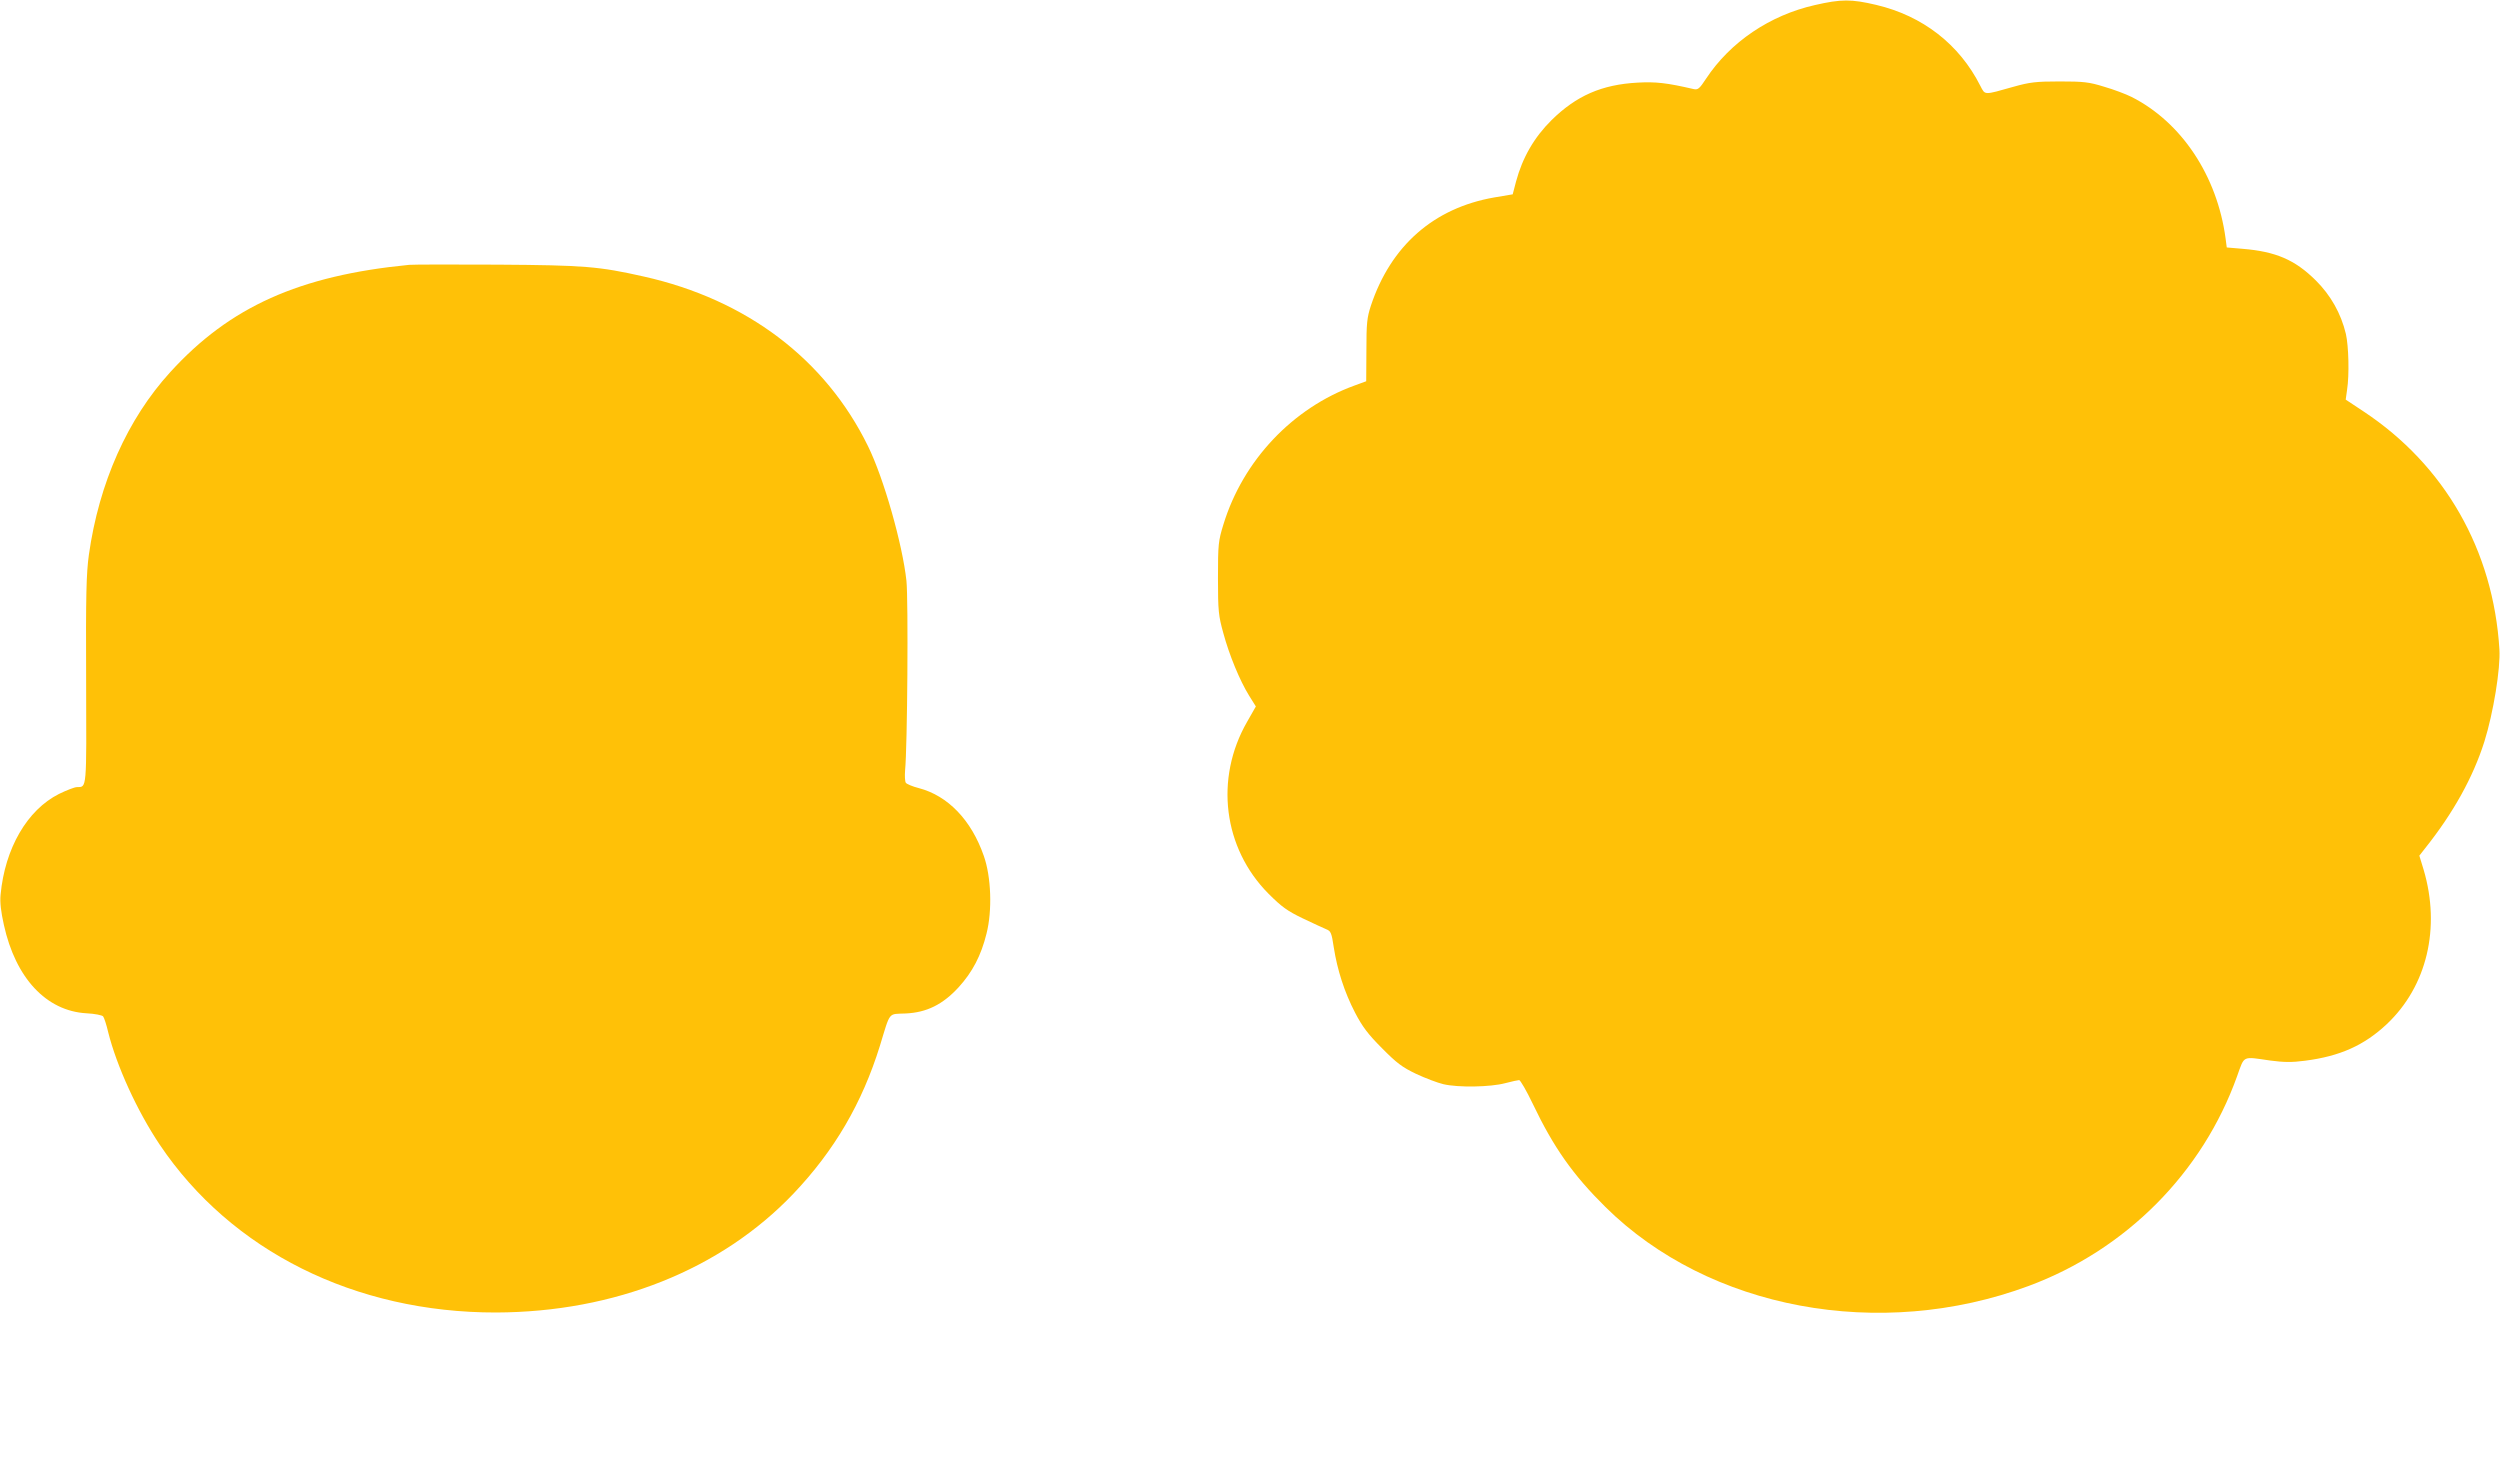
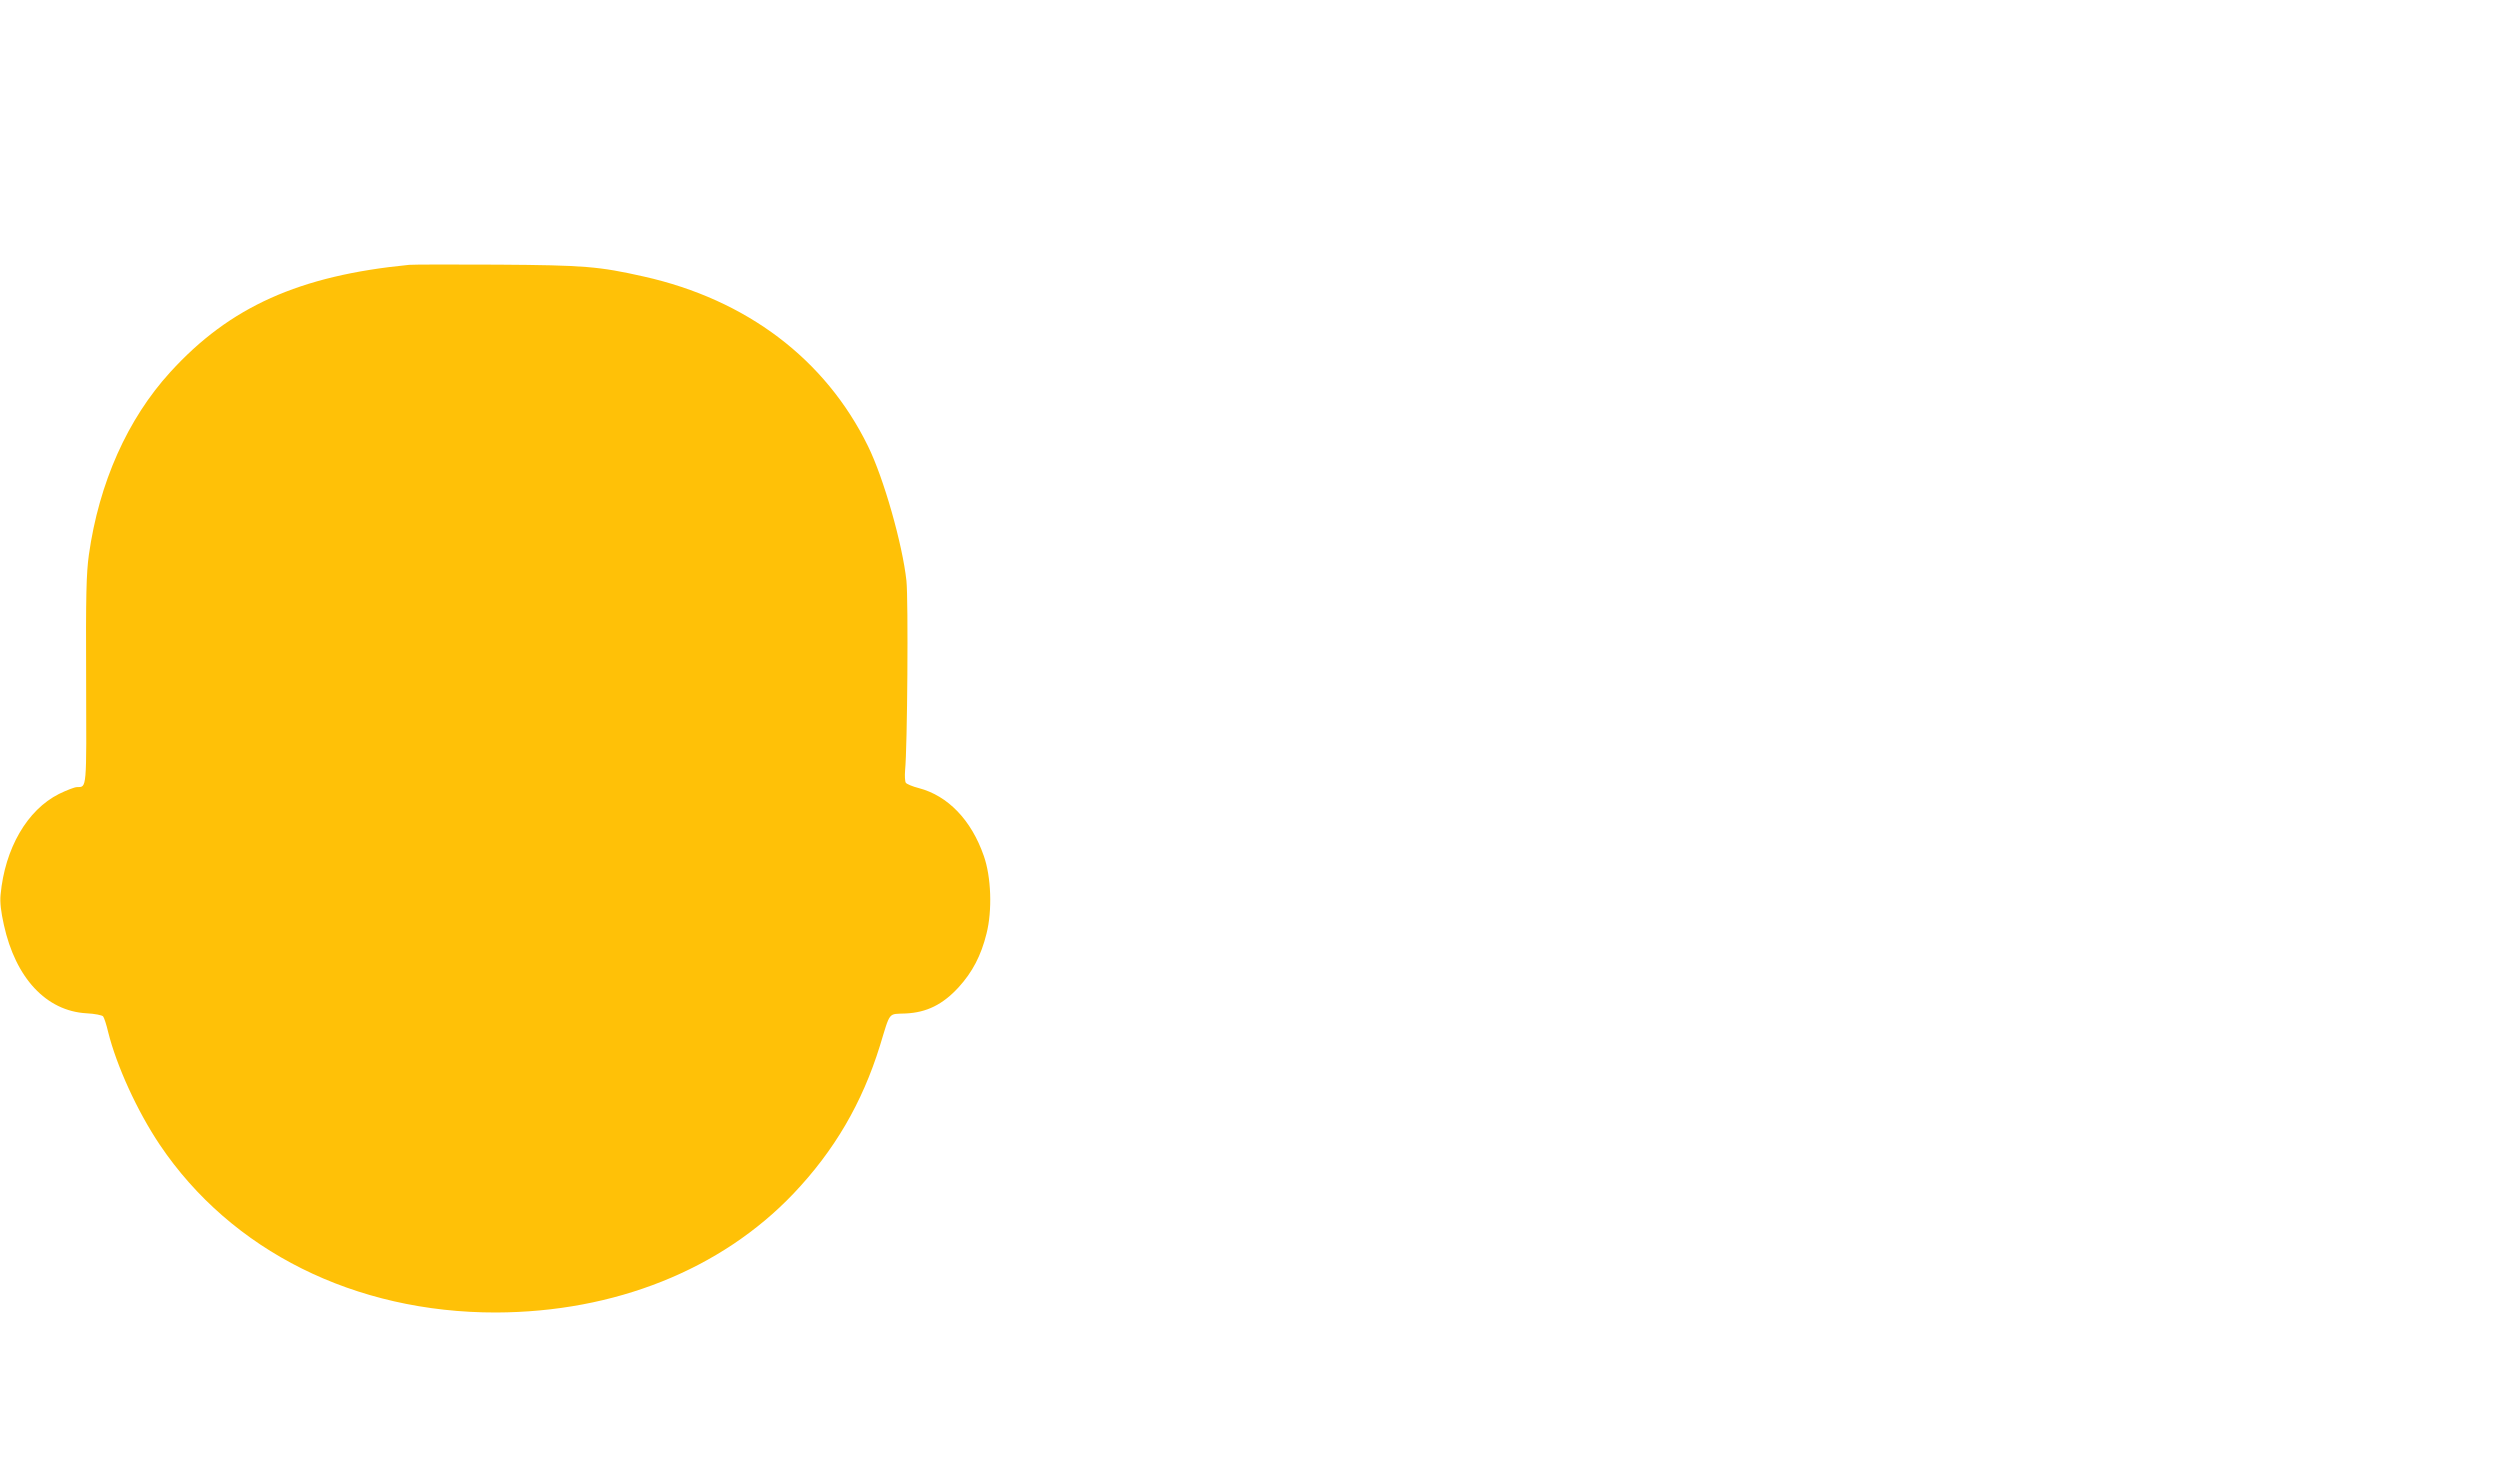
<svg xmlns="http://www.w3.org/2000/svg" version="1.0" width="1280pt" height="758pt" viewBox="0 0 1280 758" preserveAspectRatio="xMidYMid meet">
  <g transform="translate(0,758) scale(0.1,-0.1)" fill="#ffc107" stroke="none">
-     <path d="M9292 7554 c-230 -52 -433 -189 -557 -377 -34 -52 -42 -58 -64 -53 -138 32 -193 38 -286 33 -184 -10 -314 -67 -441 -192 -89 -88 -149 -192 -182 -315 l-17 -65 -95 -16 c-309 -54 -529 -247 -631 -554 -20 -61 -23 -90 -23 -229 l-1 -158 -60 -22 c-317 -115 -571 -384 -671 -711 -26 -84 -28 -101 -28 -275 0 -169 3 -193 27 -280 31 -115 85 -245 132 -321 l35 -56 -45 -79 c-167 -291 -122 -647 110 -880 67 -67 96 -88 175 -126 52 -25 107 -50 121 -56 23 -9 27 -19 38 -93 18 -115 54 -228 109 -334 37 -71 66 -110 137 -181 76 -77 104 -98 175 -132 47 -22 110 -46 140 -53 76 -18 241 -15 316 5 34 9 67 16 72 16 6 0 38 -55 70 -122 107 -224 206 -364 372 -528 530 -524 1405 -687 2167 -404 498 185 890 579 1067 1074 39 108 24 101 170 80 69 -9 109 -10 177 -1 180 23 304 79 420 188 205 194 276 492 188 790 l-22 72 29 37 c145 182 246 364 304 547 46 147 83 374 77 472 -31 508 -280 943 -695 1218 l-92 61 7 50 c12 77 8 224 -6 286 -25 105 -78 199 -155 275 -106 105 -204 147 -373 161 l-82 7 -6 46 c-43 321 -226 596 -482 725 -28 14 -91 38 -140 52 -77 24 -105 27 -228 27 -121 0 -153 -4 -235 -27 -156 -44 -145 -44 -171 5 -107 212 -295 358 -533 414 -127 30 -179 30 -314 -1z" />
    <path d="M2095 6224 c-563 -55 -919 -215 -1223 -549 -219 -240 -365 -567 -417 -936 -13 -95 -16 -202 -14 -642 2 -567 4 -546 -47 -547 -12 0 -53 -16 -92 -35 -163 -82 -277 -279 -299 -516 -4 -39 2 -88 17 -155 60 -272 217 -440 422 -452 43 -2 82 -10 86 -16 5 -6 17 -42 26 -81 43 -172 148 -403 264 -576 366 -544 999 -860 1722 -859 607 2 1151 219 1522 608 210 221 352 464 443 757 55 180 41 162 132 166 108 5 190 46 271 134 71 78 115 162 143 275 30 118 24 291 -14 398 -64 184 -184 308 -333 347 -32 8 -62 21 -66 27 -5 7 -6 36 -4 63 12 119 17 874 7 971 -20 186 -116 526 -197 690 -218 445 -621 750 -1147 868 -231 52 -303 58 -747 61 -228 1 -433 1 -455 -1z" />
  </g>
</svg>